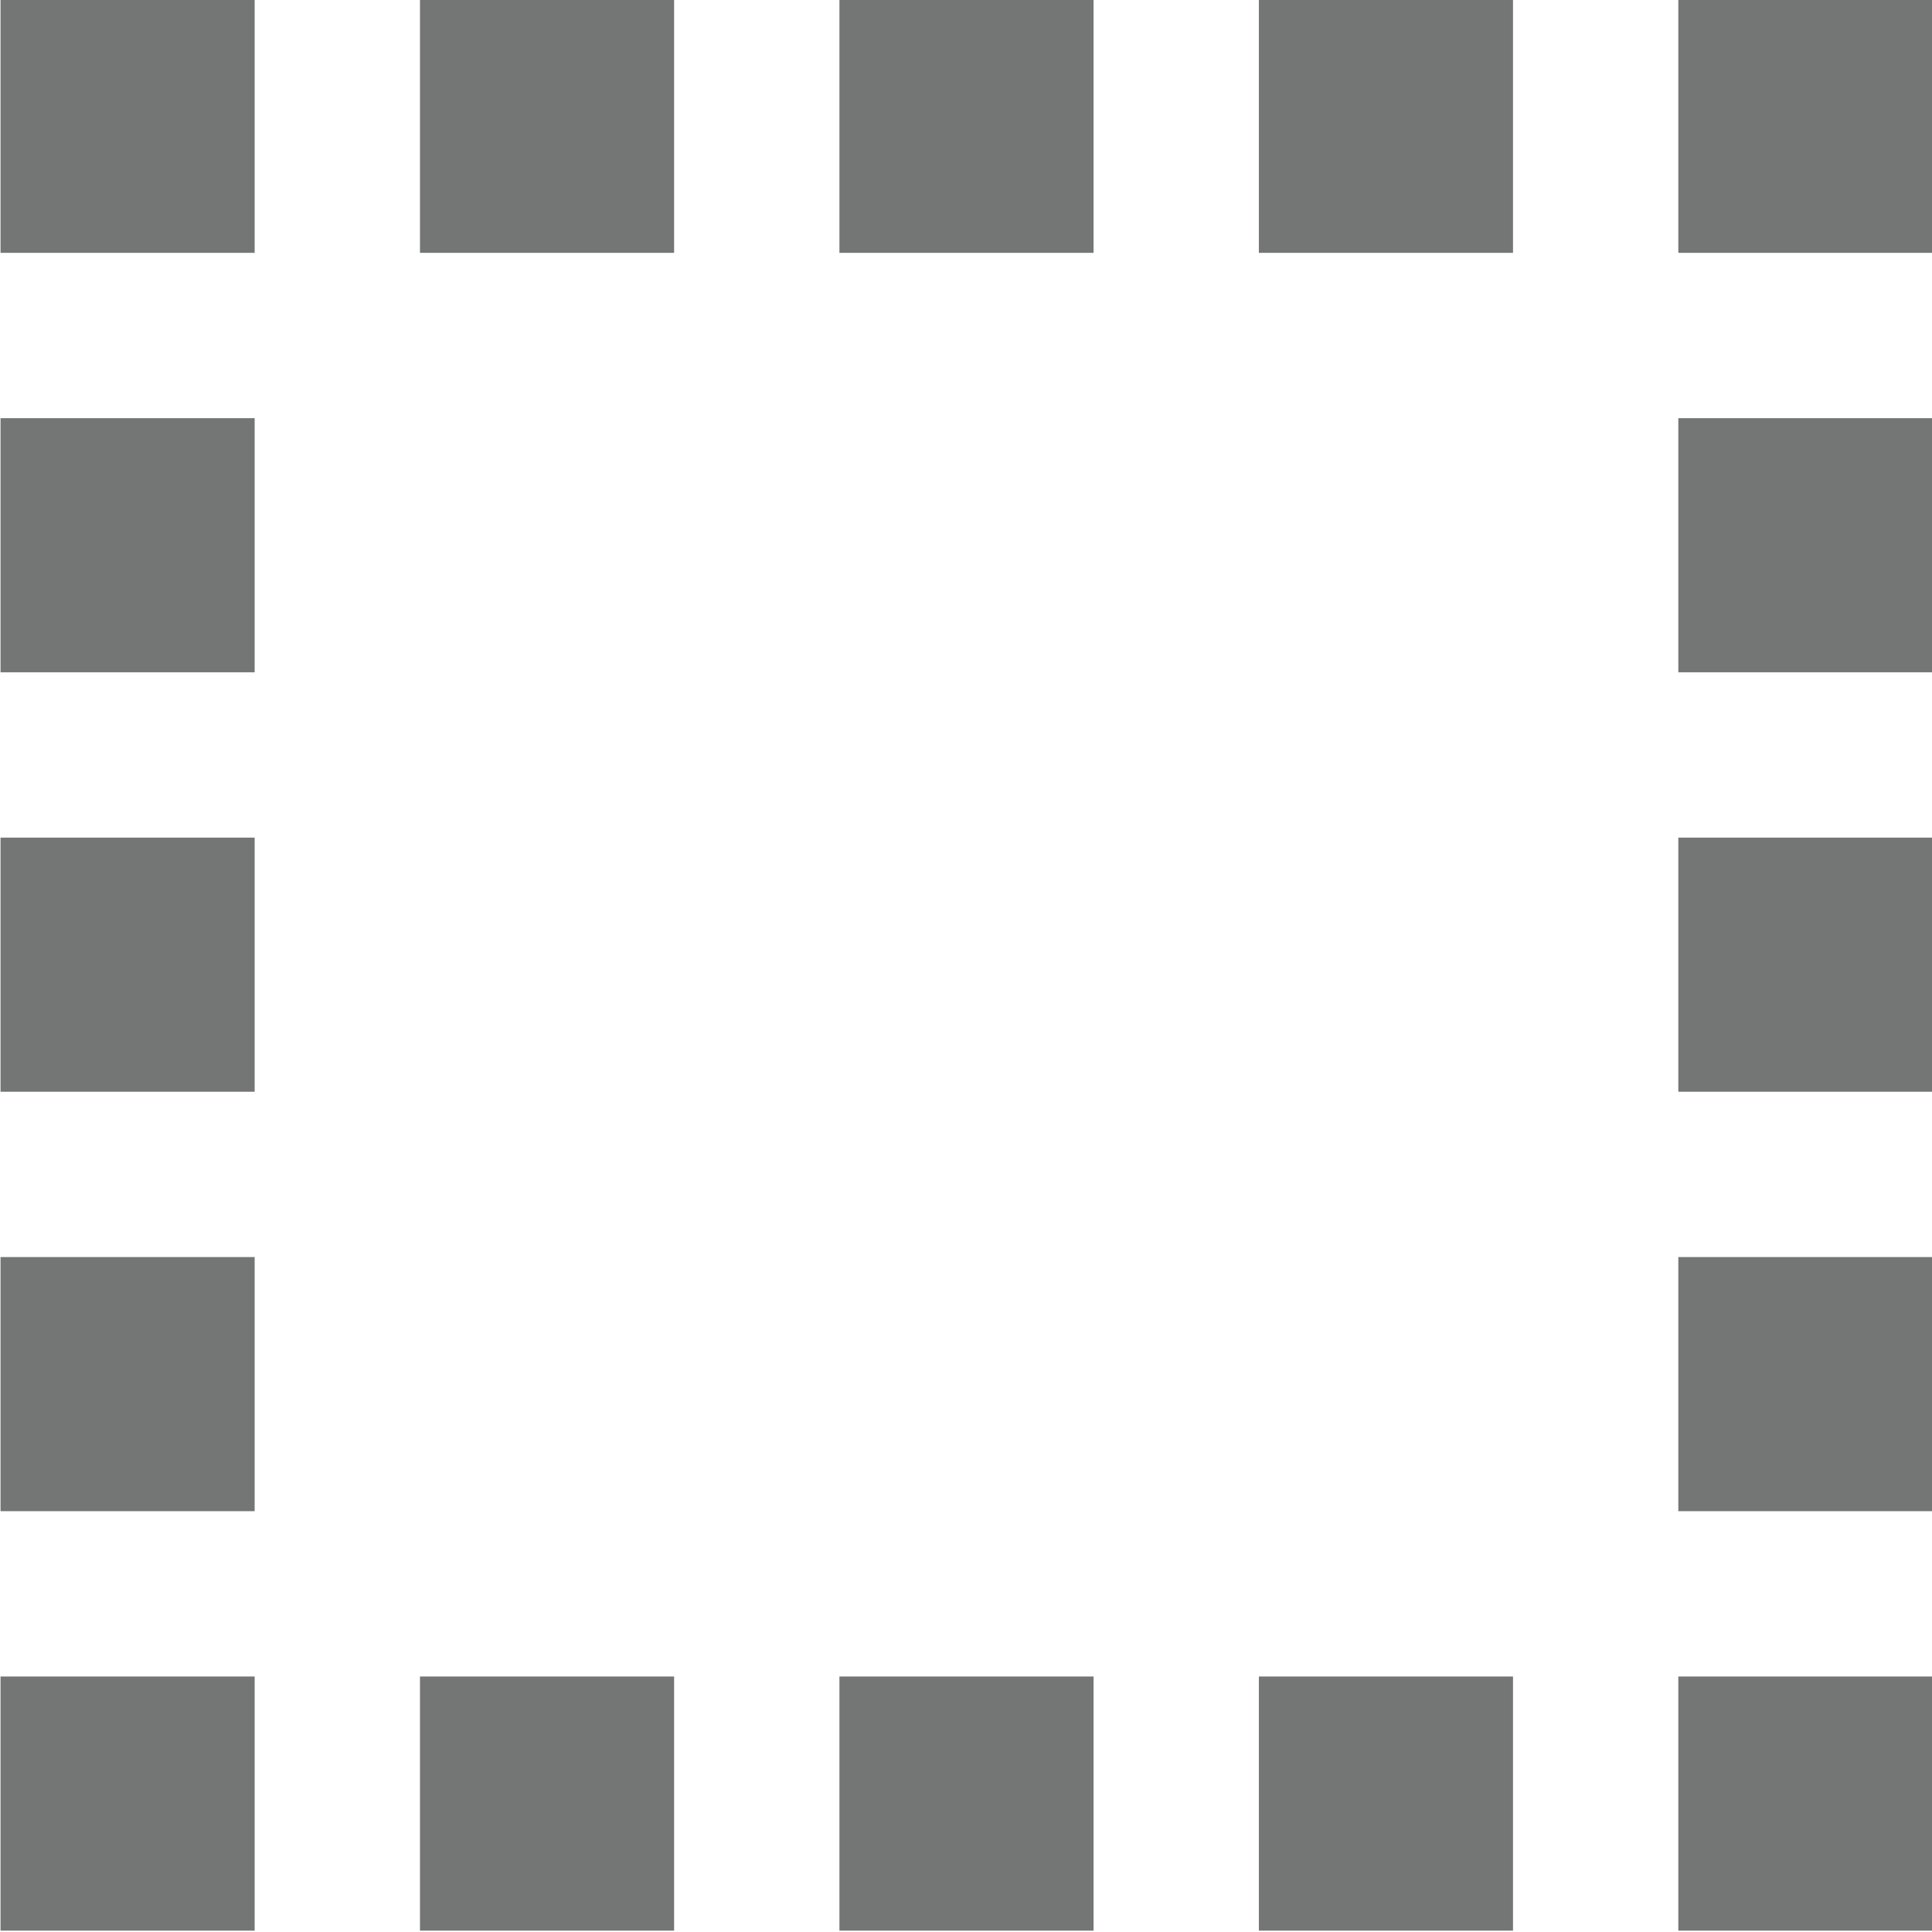
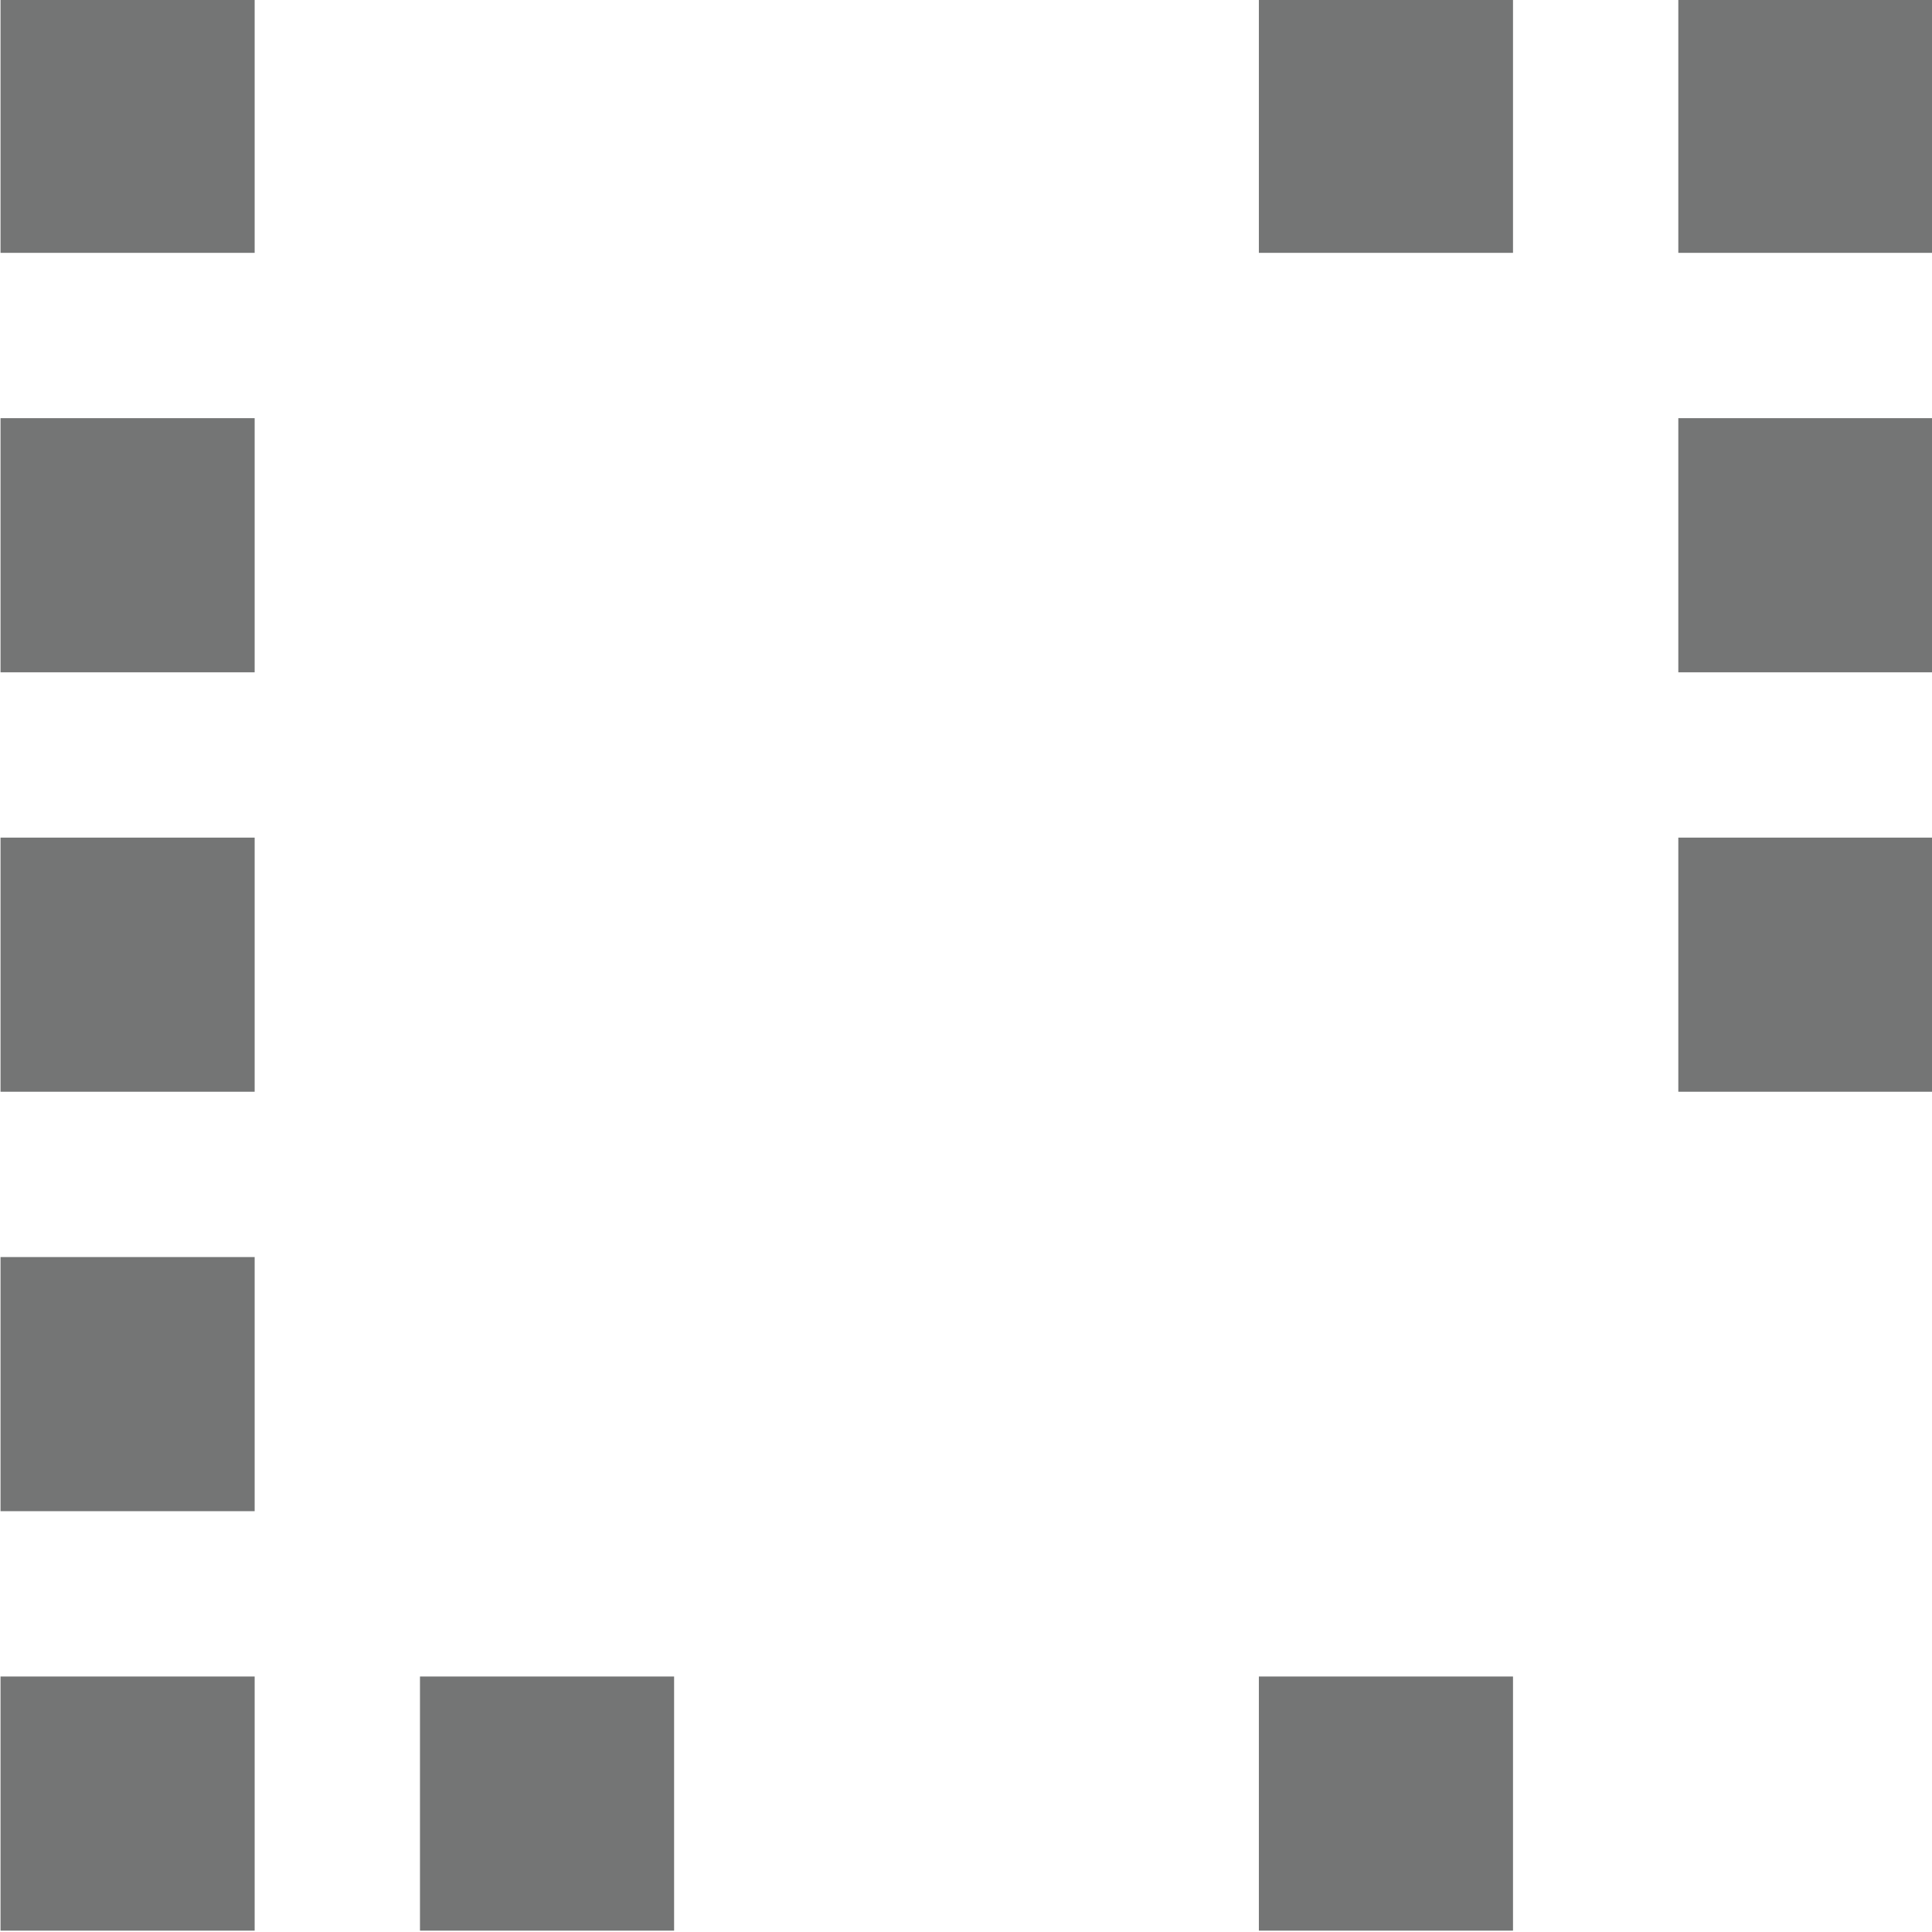
<svg xmlns="http://www.w3.org/2000/svg" version="1.1" preserveAspectRatio="none" x="0px" y="0px" width="38px" height="38px" viewBox="0 0 38 38">
  <defs />
  <g id="Layer_1">
    <g transform="matrix( 0.704, 0, 0, 0.704, -2.7,-6.15) ">
      <g>
        <g>
          <path fill="#747575" stroke="none" d=" M 10.95 8.7 L 3.85 8.7 3.85 15.8 10.95 15.8 10.95 8.7 Z" />
        </g>
      </g>
    </g>
    <g transform="matrix( 0.704, 0, 0, 0.704, 5.55,-6.15) ">
      <g>
        <g>
-           <path fill="#747575" stroke="none" d=" M 3.85 8.7 L 3.85 15.8 10.95 15.8 10.95 8.7 3.85 8.7 Z" />
-         </g>
+           </g>
      </g>
    </g>
    <g transform="matrix( 0.704, 0, 0, 0.704, 13.8,-6.15) ">
      <g>
        <g>
-           <path fill="#747575" stroke="none" d=" M 3.85 8.7 L 3.85 15.8 10.95 15.8 10.95 8.7 3.85 8.7 Z" />
-         </g>
+           </g>
      </g>
    </g>
    <g transform="matrix( 0.704, 0, 0, 0.704, 22.05,-6.15) ">
      <g>
        <g>
          <path fill="#747575" stroke="none" d=" M 3.85 8.7 L 3.85 15.8 10.95 15.8 10.95 8.7 3.85 8.7 Z" />
        </g>
      </g>
    </g>
    <g transform="matrix( 0.704, 0, 0, 0.704, 30.3,-6.15) ">
      <g>
        <g>
          <path fill="#747575" stroke="none" d=" M 3.85 8.7 L 3.85 15.8 10.95 15.8 10.95 8.7 3.85 8.7 Z" />
        </g>
      </g>
    </g>
    <g transform="matrix( 0.704, 0, 0, 0.704, -2.7,26.85) ">
      <g>
        <g>
          <path fill="#747575" stroke="none" d=" M 3.85 8.7 L 3.85 15.8 10.95 15.8 10.95 8.7 3.85 8.7 Z" />
        </g>
      </g>
    </g>
    <g transform="matrix( 0.704, 0, 0, 0.704, 5.55,26.85) ">
      <g>
        <g>
          <path fill="#747575" stroke="none" d=" M 3.85 8.7 L 3.85 15.8 10.95 15.8 10.95 8.7 3.85 8.7 Z" />
        </g>
      </g>
    </g>
    <g transform="matrix( 0.704, 0, 0, 0.704, 13.8,26.85) ">
      <g>
        <g>
-           <path fill="#747575" stroke="none" d=" M 3.85 8.7 L 3.85 15.8 10.95 15.8 10.95 8.7 3.85 8.7 Z" />
-         </g>
+           </g>
      </g>
    </g>
    <g transform="matrix( 0.704, 0, 0, 0.704, 22.05,26.85) ">
      <g>
        <g>
          <path fill="#747575" stroke="none" d=" M 3.85 8.7 L 3.85 15.8 10.95 15.8 10.95 8.7 3.85 8.7 Z" />
        </g>
      </g>
    </g>
    <g transform="matrix( 0.704, 0, 0, 0.704, 30.3,26.85) ">
      <g>
        <g>
-           <path fill="#747575" stroke="none" d=" M 3.85 8.7 L 3.85 15.8 10.95 15.8 10.95 8.7 3.85 8.7 Z" />
-         </g>
+           </g>
      </g>
    </g>
    <g transform="matrix( 0.704, 0, 0, 0.704, 30.3,18.6) ">
      <g>
        <g>
-           <path fill="#747575" stroke="none" d=" M 3.85 8.7 L 3.85 15.8 10.95 15.8 10.95 8.7 3.85 8.7 Z" />
-         </g>
+           </g>
      </g>
    </g>
    <g transform="matrix( 0.704, 0, 0, 0.704, 30.3,10.35) ">
      <g>
        <g>
          <path fill="#747575" stroke="none" d=" M 3.85 8.7 L 3.85 15.8 10.95 15.8 10.95 8.7 3.85 8.7 Z" />
        </g>
      </g>
    </g>
    <g transform="matrix( 0.704, 0, 0, 0.704, 30.3,2.1) ">
      <g>
        <g>
          <path fill="#747575" stroke="none" d=" M 3.85 8.7 L 3.85 15.8 10.95 15.8 10.95 8.7 3.85 8.7 Z" />
        </g>
      </g>
    </g>
    <g transform="matrix( 0.704, 0, 0, 0.704, -2.7,18.6) ">
      <g>
        <g>
          <path fill="#747575" stroke="none" d=" M 3.85 8.7 L 3.85 15.8 10.95 15.8 10.95 8.7 3.85 8.7 Z" />
        </g>
      </g>
    </g>
    <g transform="matrix( 0.704, 0, 0, 0.704, -2.7,10.35) ">
      <g>
        <g>
          <path fill="#747575" stroke="none" d=" M 3.85 8.7 L 3.85 15.8 10.95 15.8 10.95 8.7 3.85 8.7 Z" />
        </g>
      </g>
    </g>
    <g transform="matrix( 0.704, 0, 0, 0.704, -2.7,2.1) ">
      <g>
        <g>
          <path fill="#747575" stroke="none" d=" M 3.85 8.7 L 3.85 15.8 10.95 15.8 10.95 8.7 3.85 8.7 Z" />
        </g>
      </g>
    </g>
  </g>
</svg>